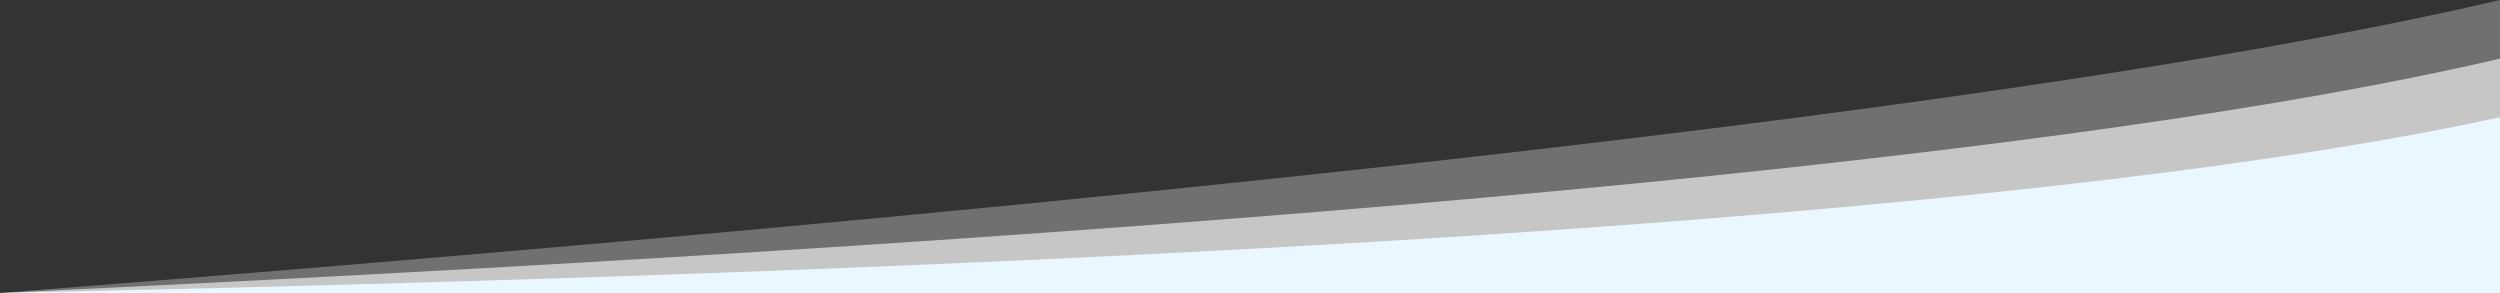
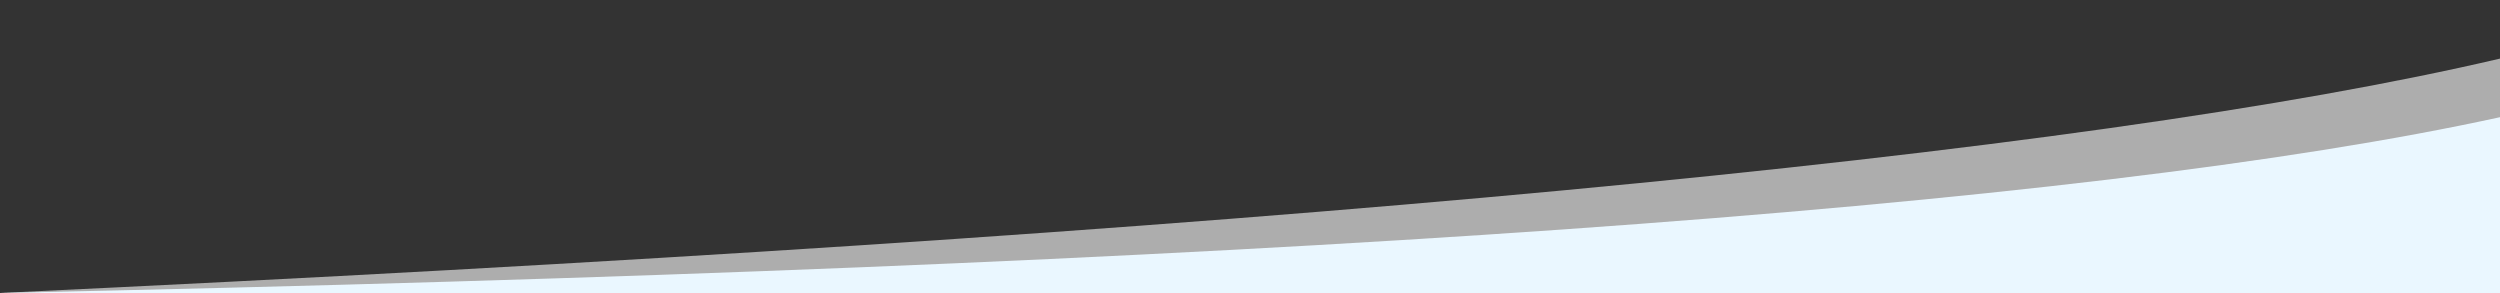
<svg xmlns="http://www.w3.org/2000/svg" id="Camada_1" x="0px" y="0px" viewBox="0 0 1920 225" style="enable-background:new 0 0 1920 225;" xml:space="preserve">
  <rect x="0" y="0" width="1920" height="225" fill="#333333" stroke="none" />
  <style type="text/css">	.st0{fill:#FFFFFF;fill-opacity:0.3;}	.st1{fill:#FFFFFF;fill-opacity:0.6;}	.st2{fill:#EAF7FF;}</style>
-   <path class="st0" d="M0,225C960,150,1600,75,1920,0c0,10.2,0,85.2,0,225H0z" />
  <path class="st1" d="M0,225c960-45,1600-105,1920-180c0,10.2,0,70.2,0,180H0z" />
-   <path class="st2" d="M0,225c960-20,1600-65,1920-135c0,21,0,66,0,135H0z" />
+   <path class="st2" d="M0,225c960-20,1600-65,1920-135c0,21,0,66,0,135z" />
</svg>